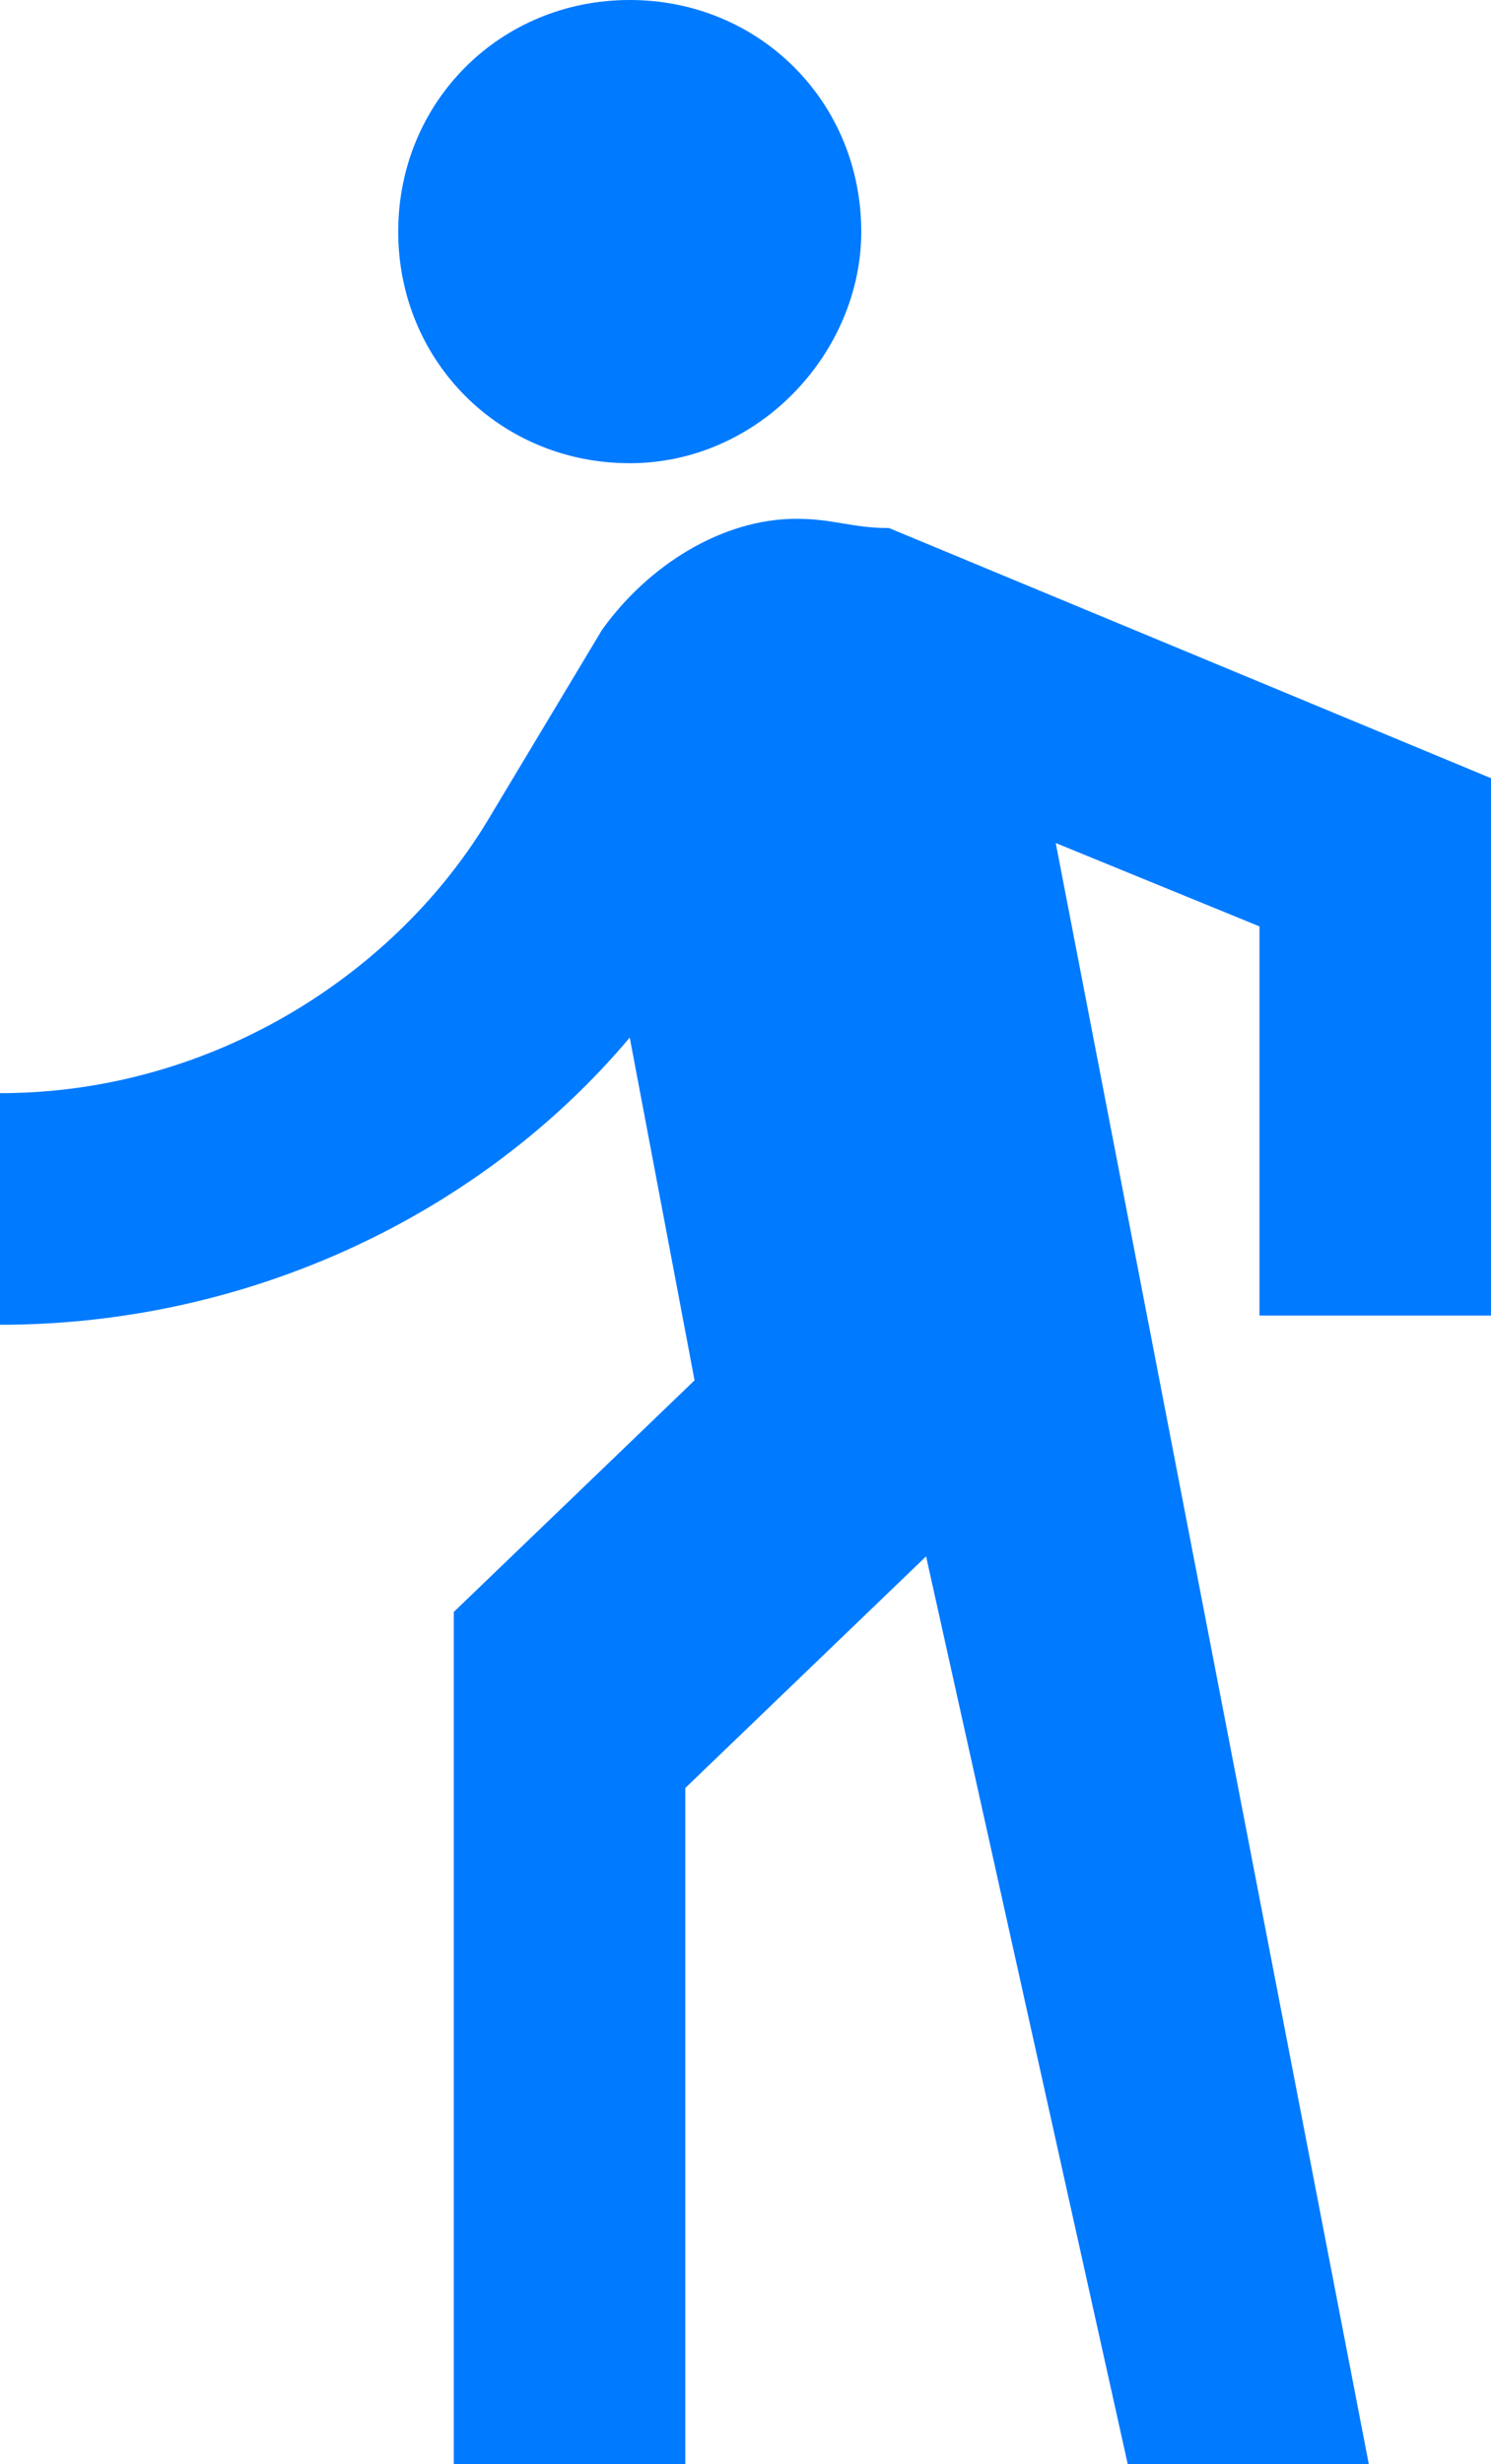
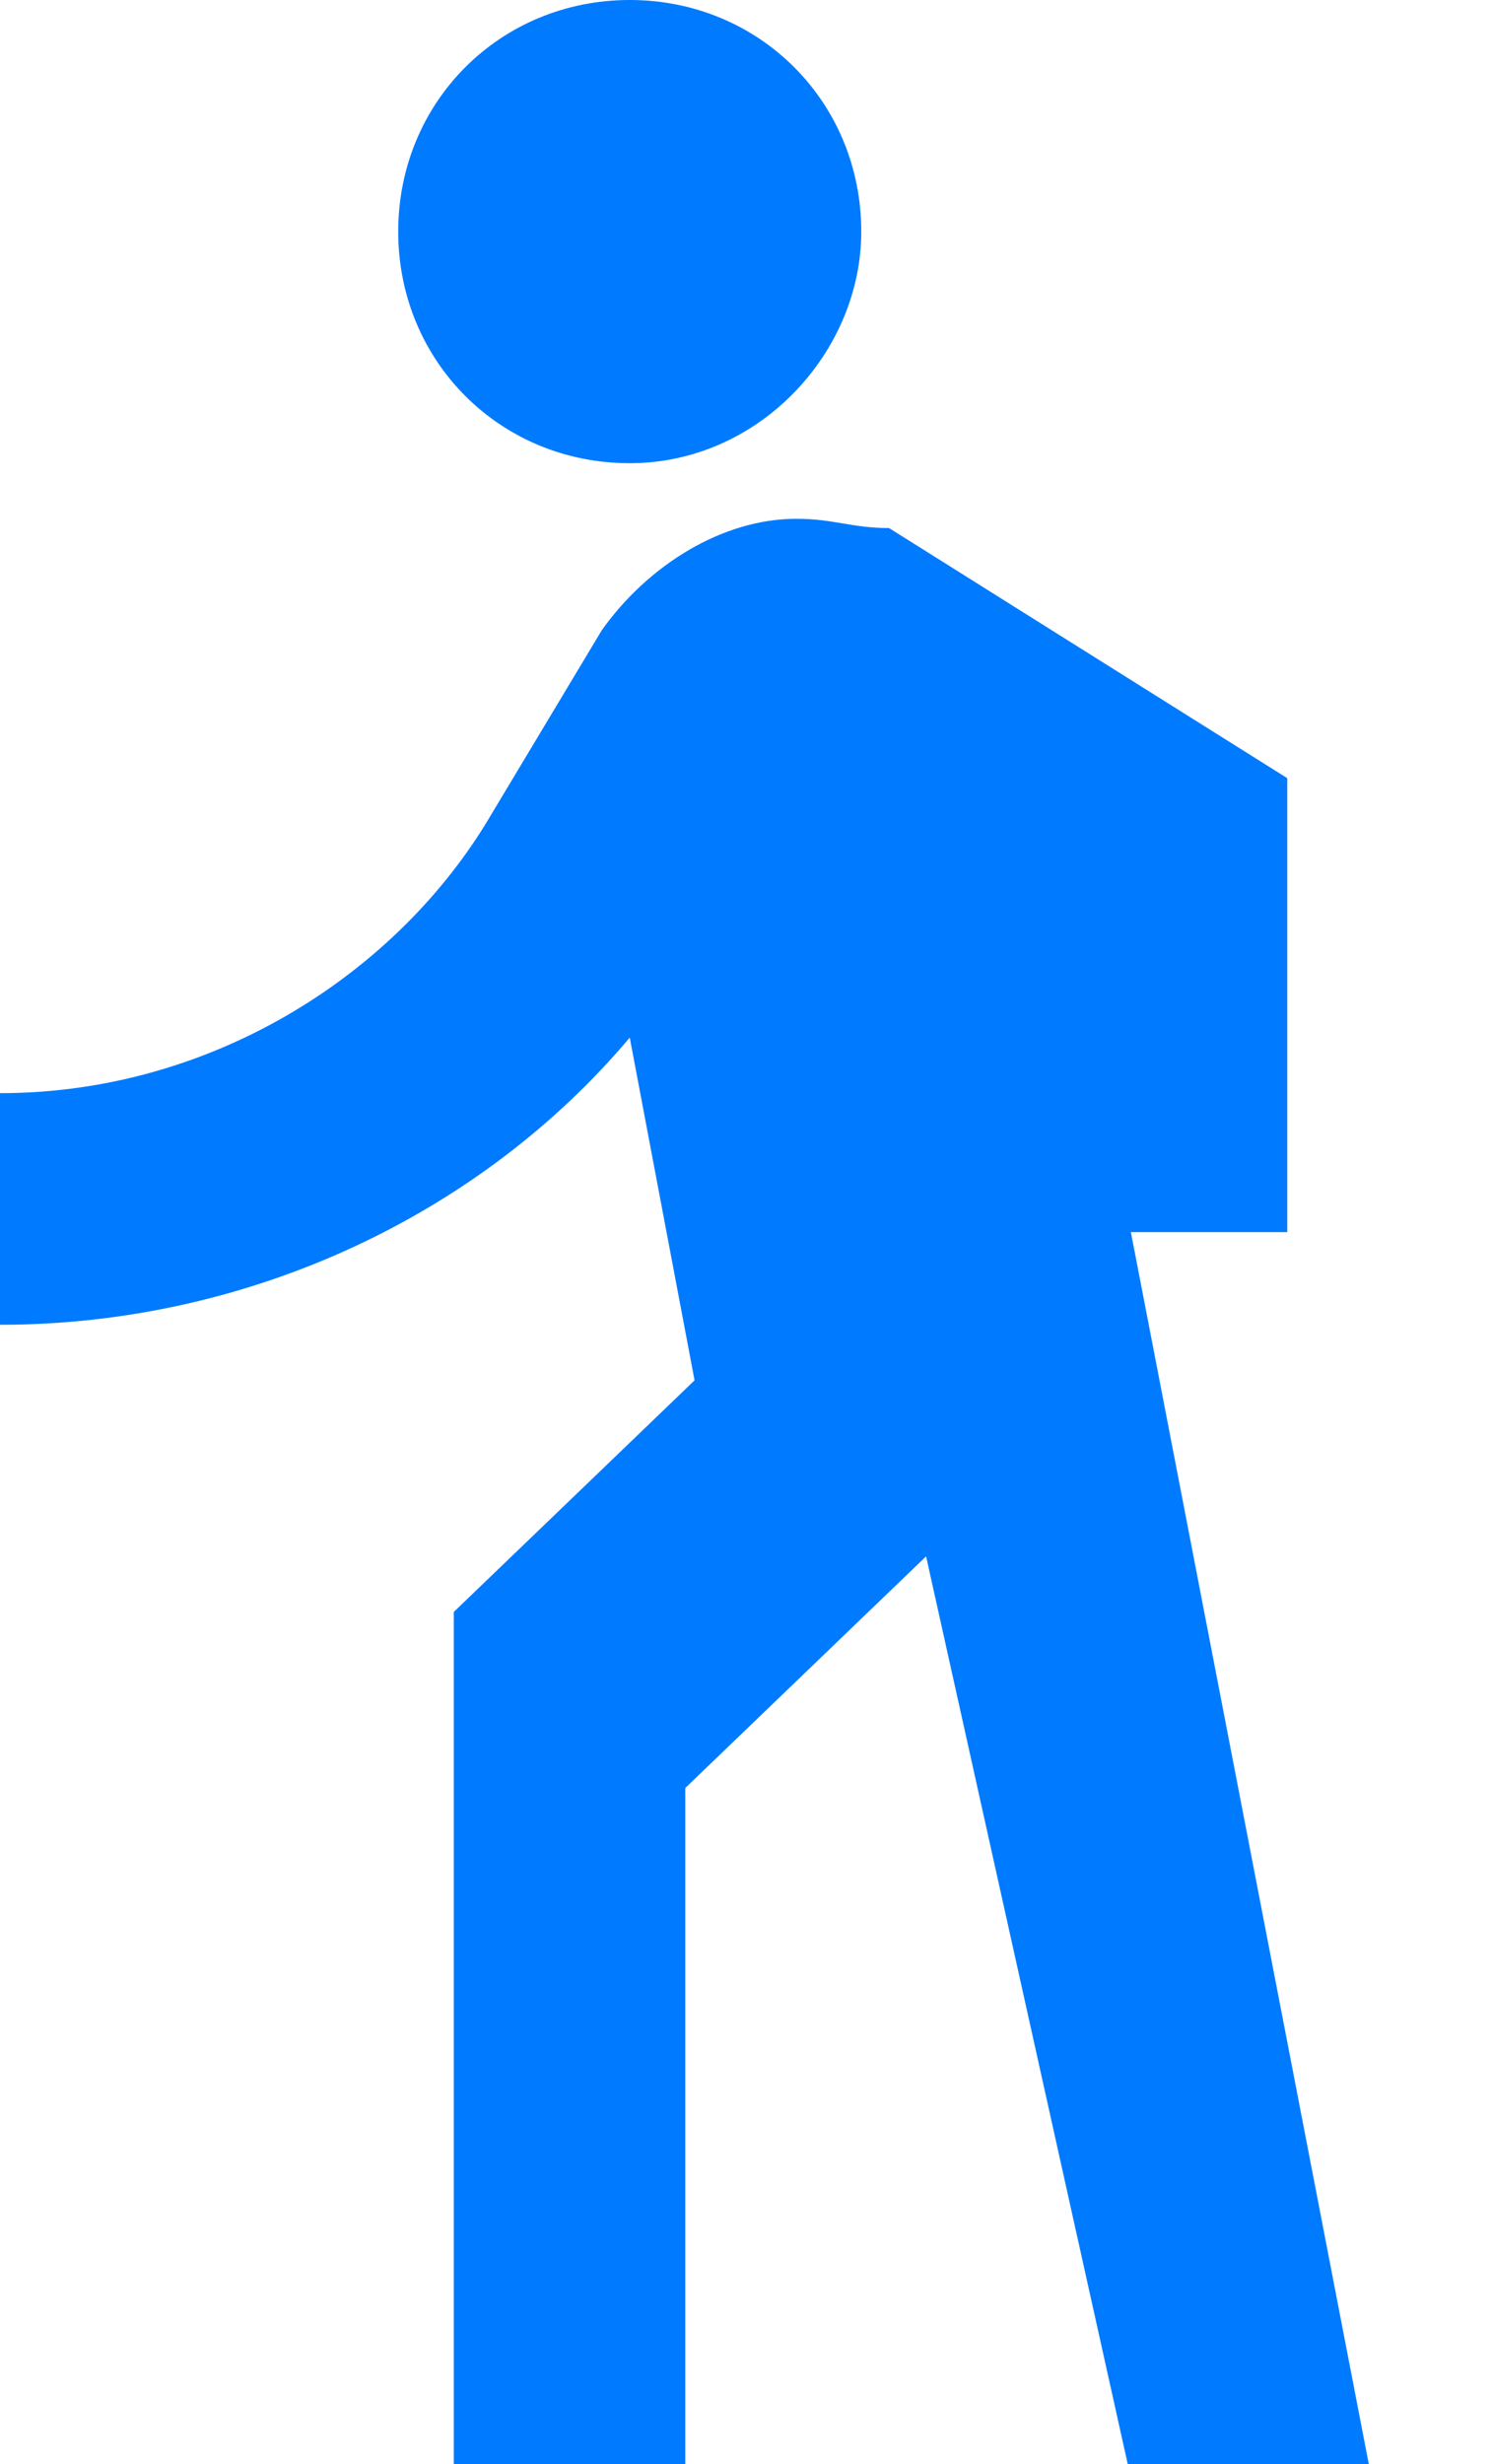
<svg xmlns="http://www.w3.org/2000/svg" version="1.1" x="0px" y="0px" width="16.1px" height="26.6px" viewBox="0 0 16.1 26.6" style="enable-background:new 0 0 16.1 26.6;" xml:space="preserve">
  <style type="text/css">
	.st0{fill:#007AFF;}
</style>
  <defs>
</defs>
-   <path class="st0" d="M9.3,2.5C9.3,1.1,8.2,0,6.8,0C5.4,0,4.3,1.1,4.3,2.5c0,1.4,1.1,2.5,2.5,2.5S9.3,3.8,9.3,2.5z M11.4,9.1l2.2,0.9  v4.2h2.5V8.4L9.6,5.7c-0.4,0-0.6-0.1-1-0.1C7.8,5.6,7,6.1,6.5,6.8l-1.2,2c-1,1.7-3,3-5.3,3l0,2.5c2.7,0,5.2-1.2,6.8-3.1l0.7,3.7  l-2.6,2.5v9.3h2.5v-7.4l2.6-2.5l2.2,9.9h2.6L11.4,9.1" />
+   <path class="st0" d="M9.3,2.5C9.3,1.1,8.2,0,6.8,0C5.4,0,4.3,1.1,4.3,2.5c0,1.4,1.1,2.5,2.5,2.5S9.3,3.8,9.3,2.5z M11.4,9.1v4.2h2.5V8.4L9.6,5.7c-0.4,0-0.6-0.1-1-0.1C7.8,5.6,7,6.1,6.5,6.8l-1.2,2c-1,1.7-3,3-5.3,3l0,2.5c2.7,0,5.2-1.2,6.8-3.1l0.7,3.7  l-2.6,2.5v9.3h2.5v-7.4l2.6-2.5l2.2,9.9h2.6L11.4,9.1" />
</svg>